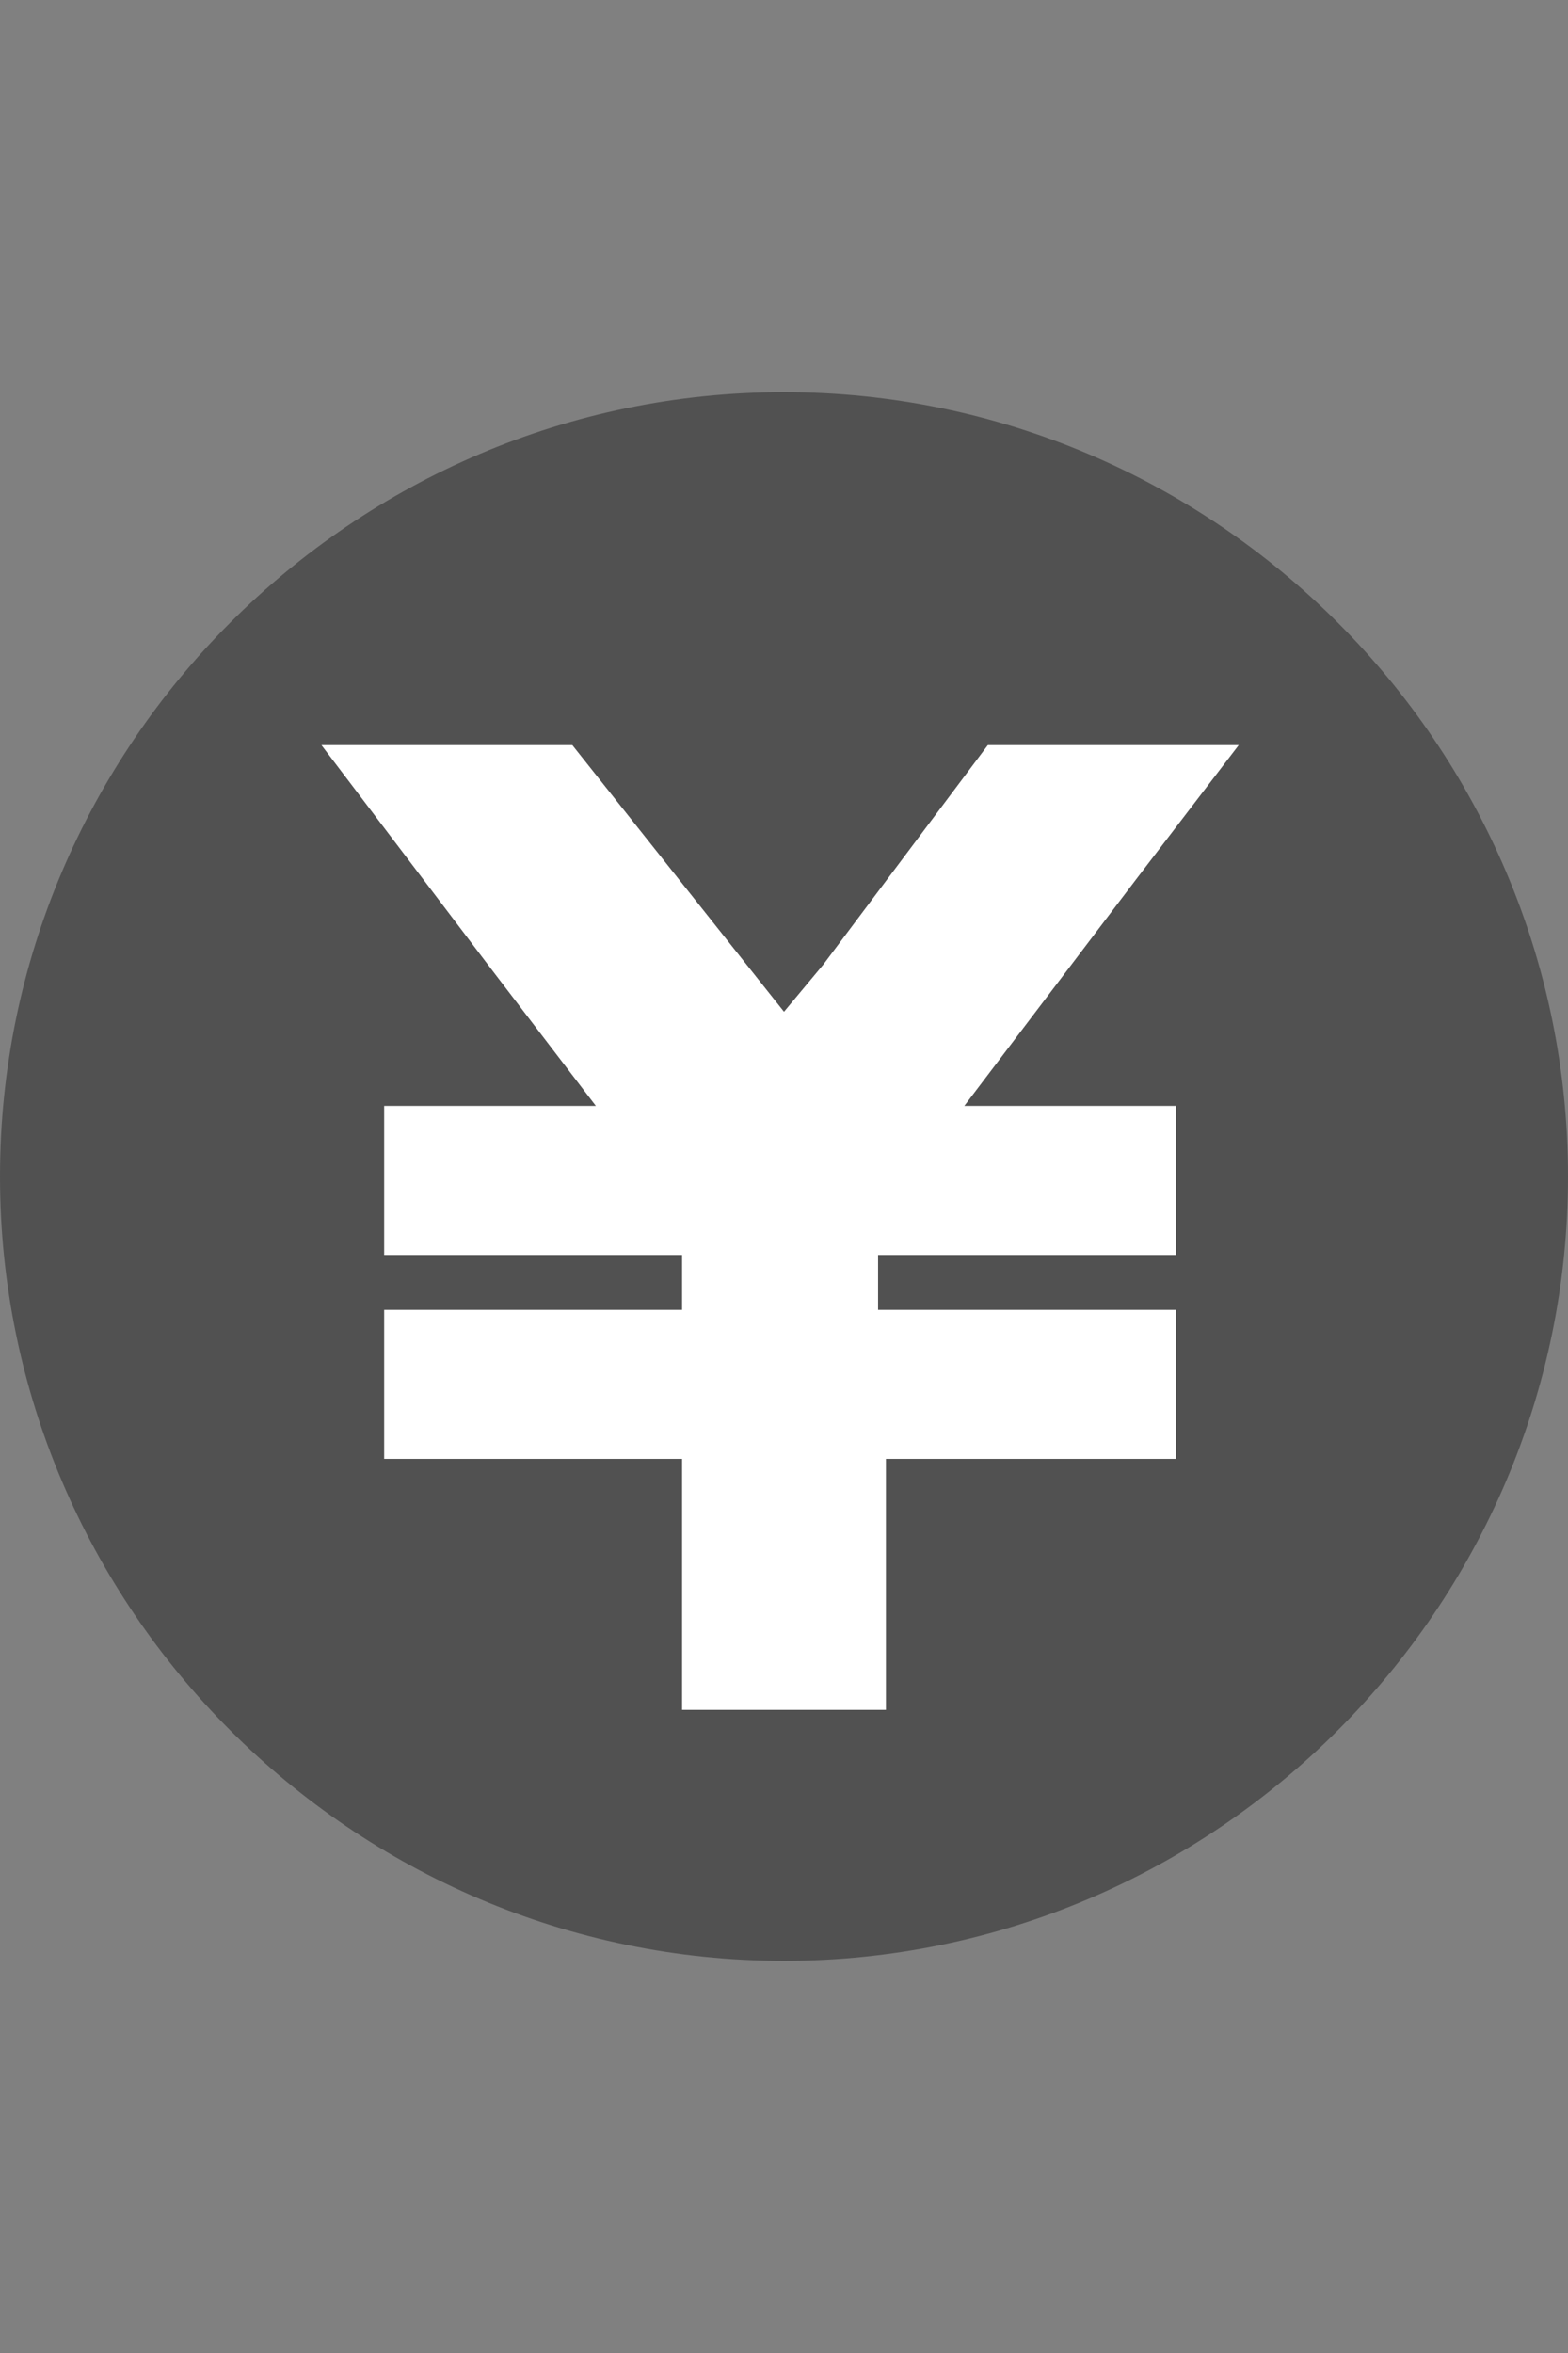
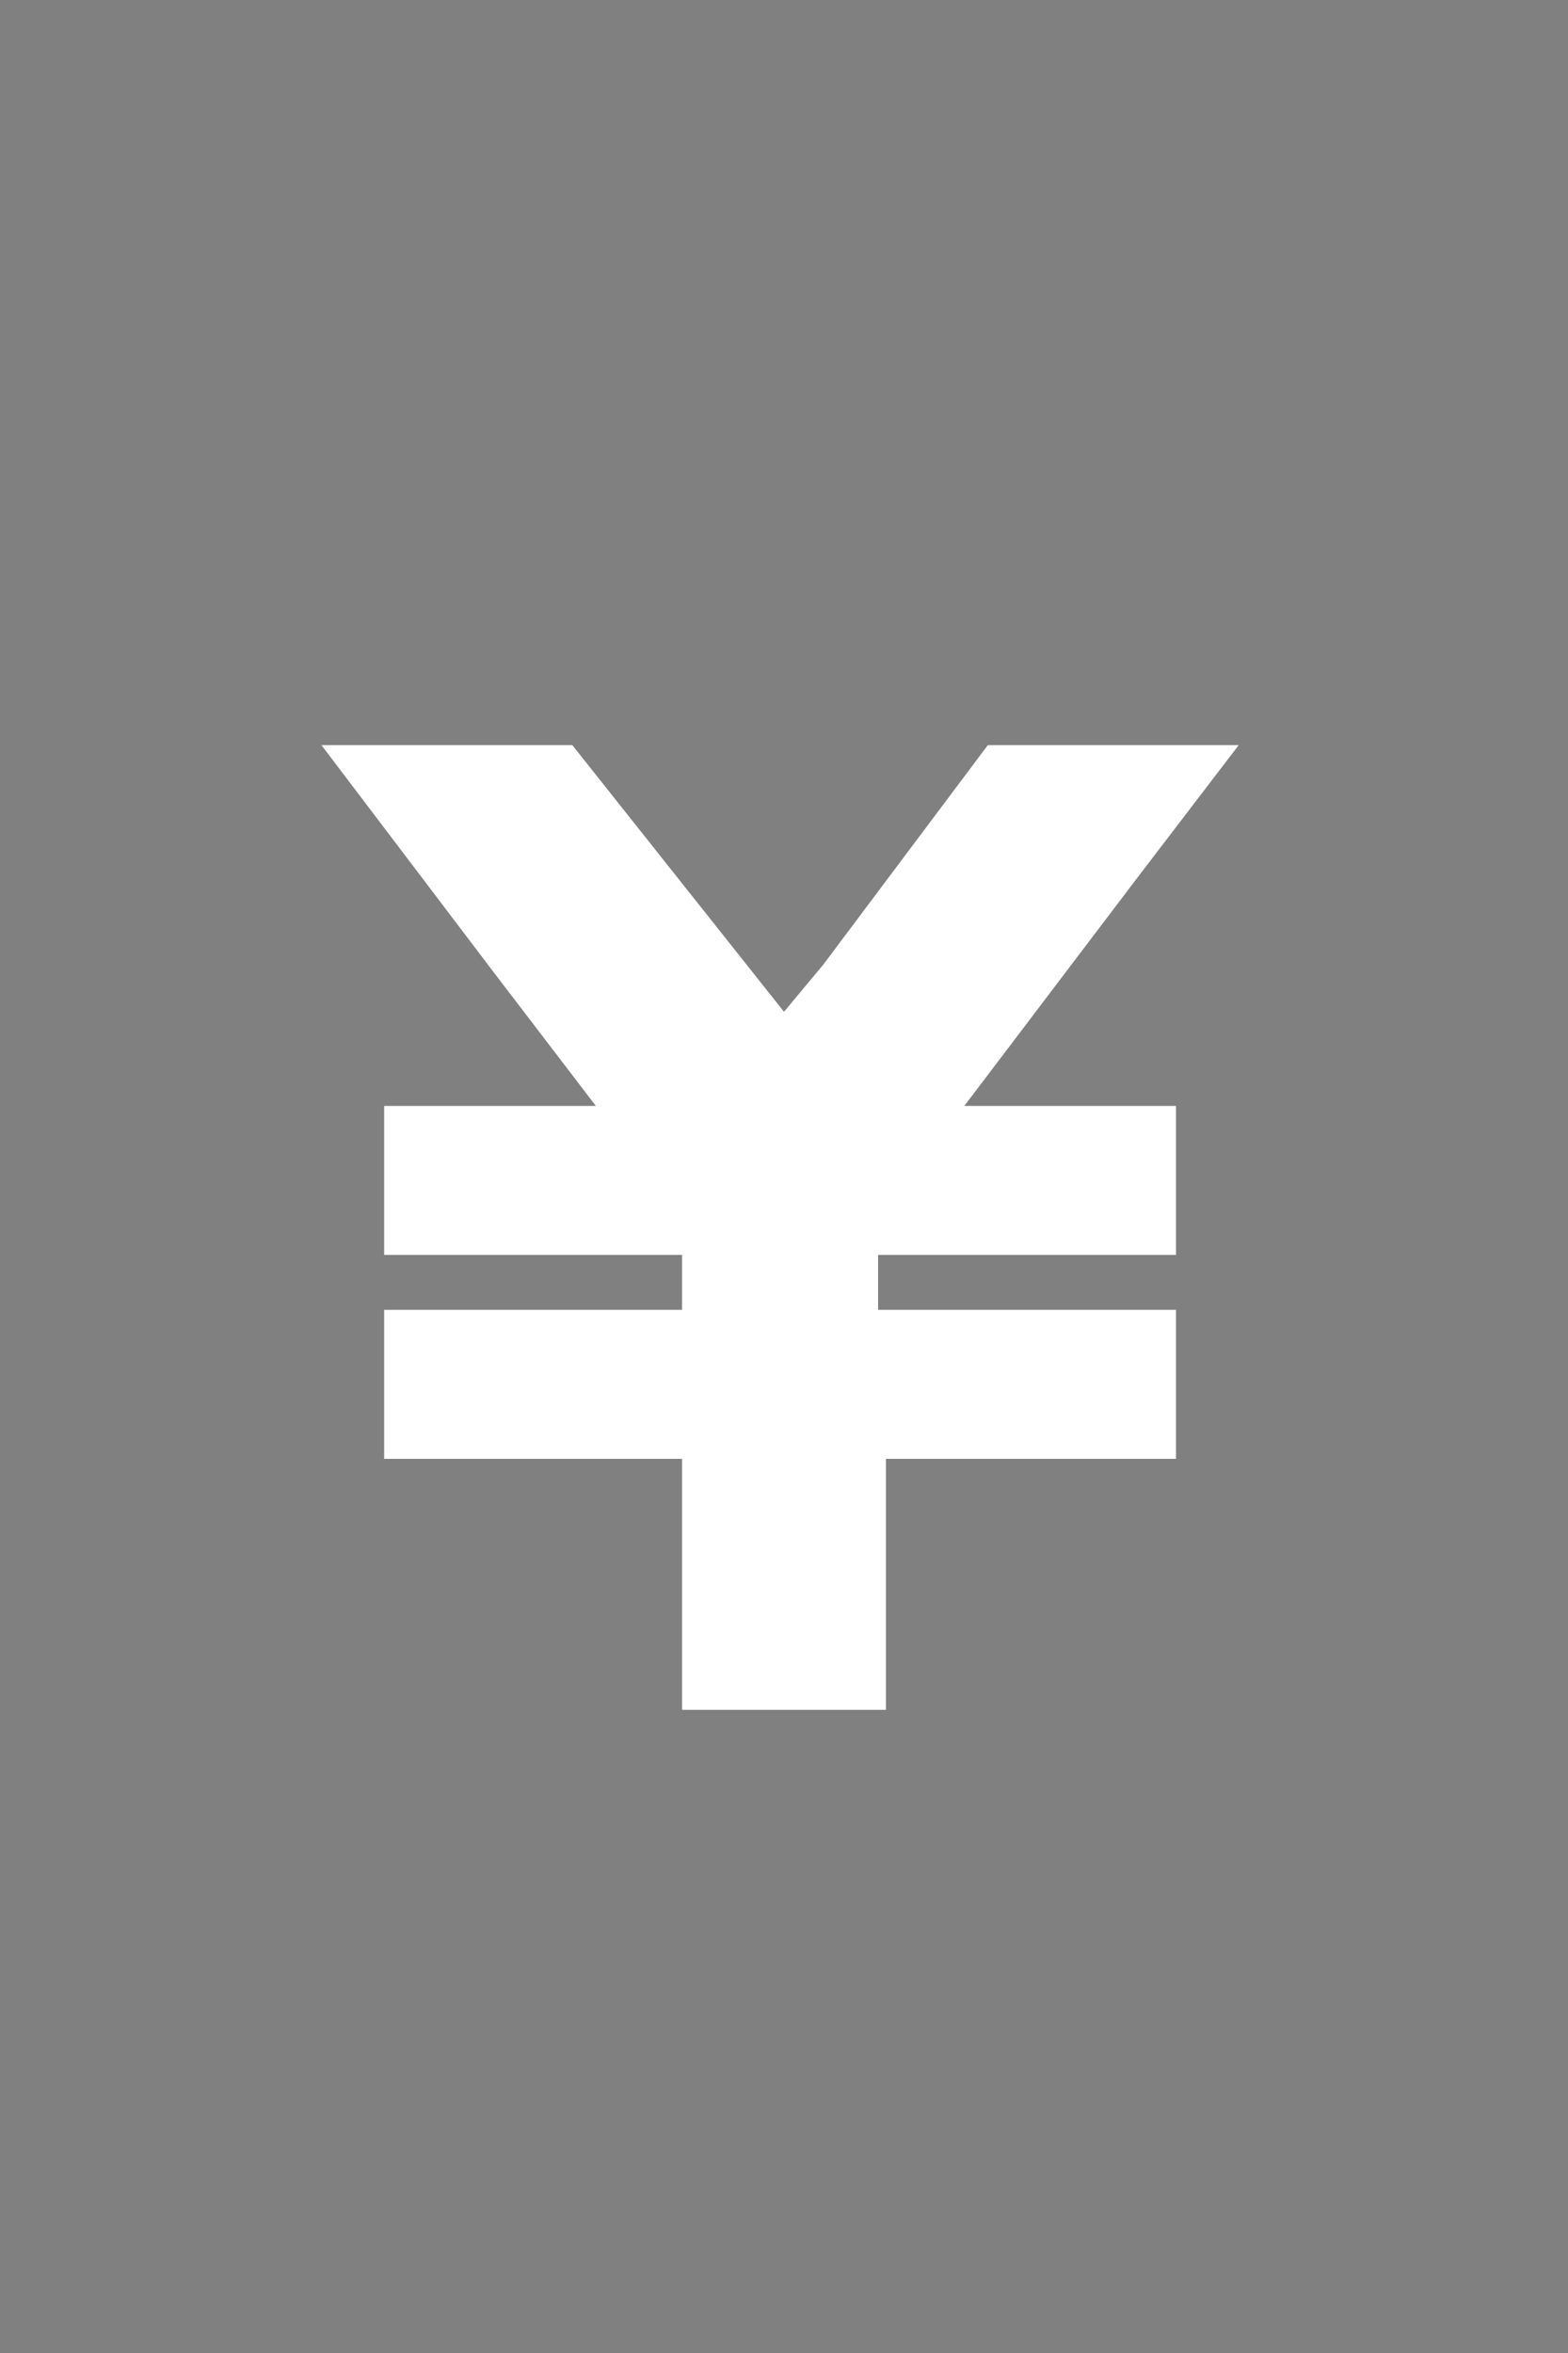
<svg xmlns="http://www.w3.org/2000/svg" version="1.1" id="レイヤー_1" x="0px" y="0px" viewBox="0 0 20 30" style="enable-background:new 0 0 20 30;" xml:space="preserve">
  <rect x="0" y="0" width="20" height="30" fill="#808080" stroke="none" />
  <style type="text/css">
	.st0{fill:#515151;}
	.st1{fill:#FFFFFF;}
</style>
  <g>
-     <path id="パス_3921" class="st0" d="M10,5C4.5,5,0,9.5,0,15s4.5,10,10,10s10-4.5,10-10C20,9.5,15.5,5,10,5" />
    <path id="パス_3922" class="st1" d="M12.6,9.5l-2.1,2.8L10,12.9L7.3,9.5h-2l-1.2,0l0,0h0l2.2,2.9l1.3,1.7H4.9V16h3.8v0.7H4.9v1.9   h3.8v3.2h2.6v-3.2H15v-1.9h-3.8V16H15v-1.9h-1.7l-1,0l2.2-2.9l1.3-1.7h0l0,0H12.6z" />
  </g>
</svg>